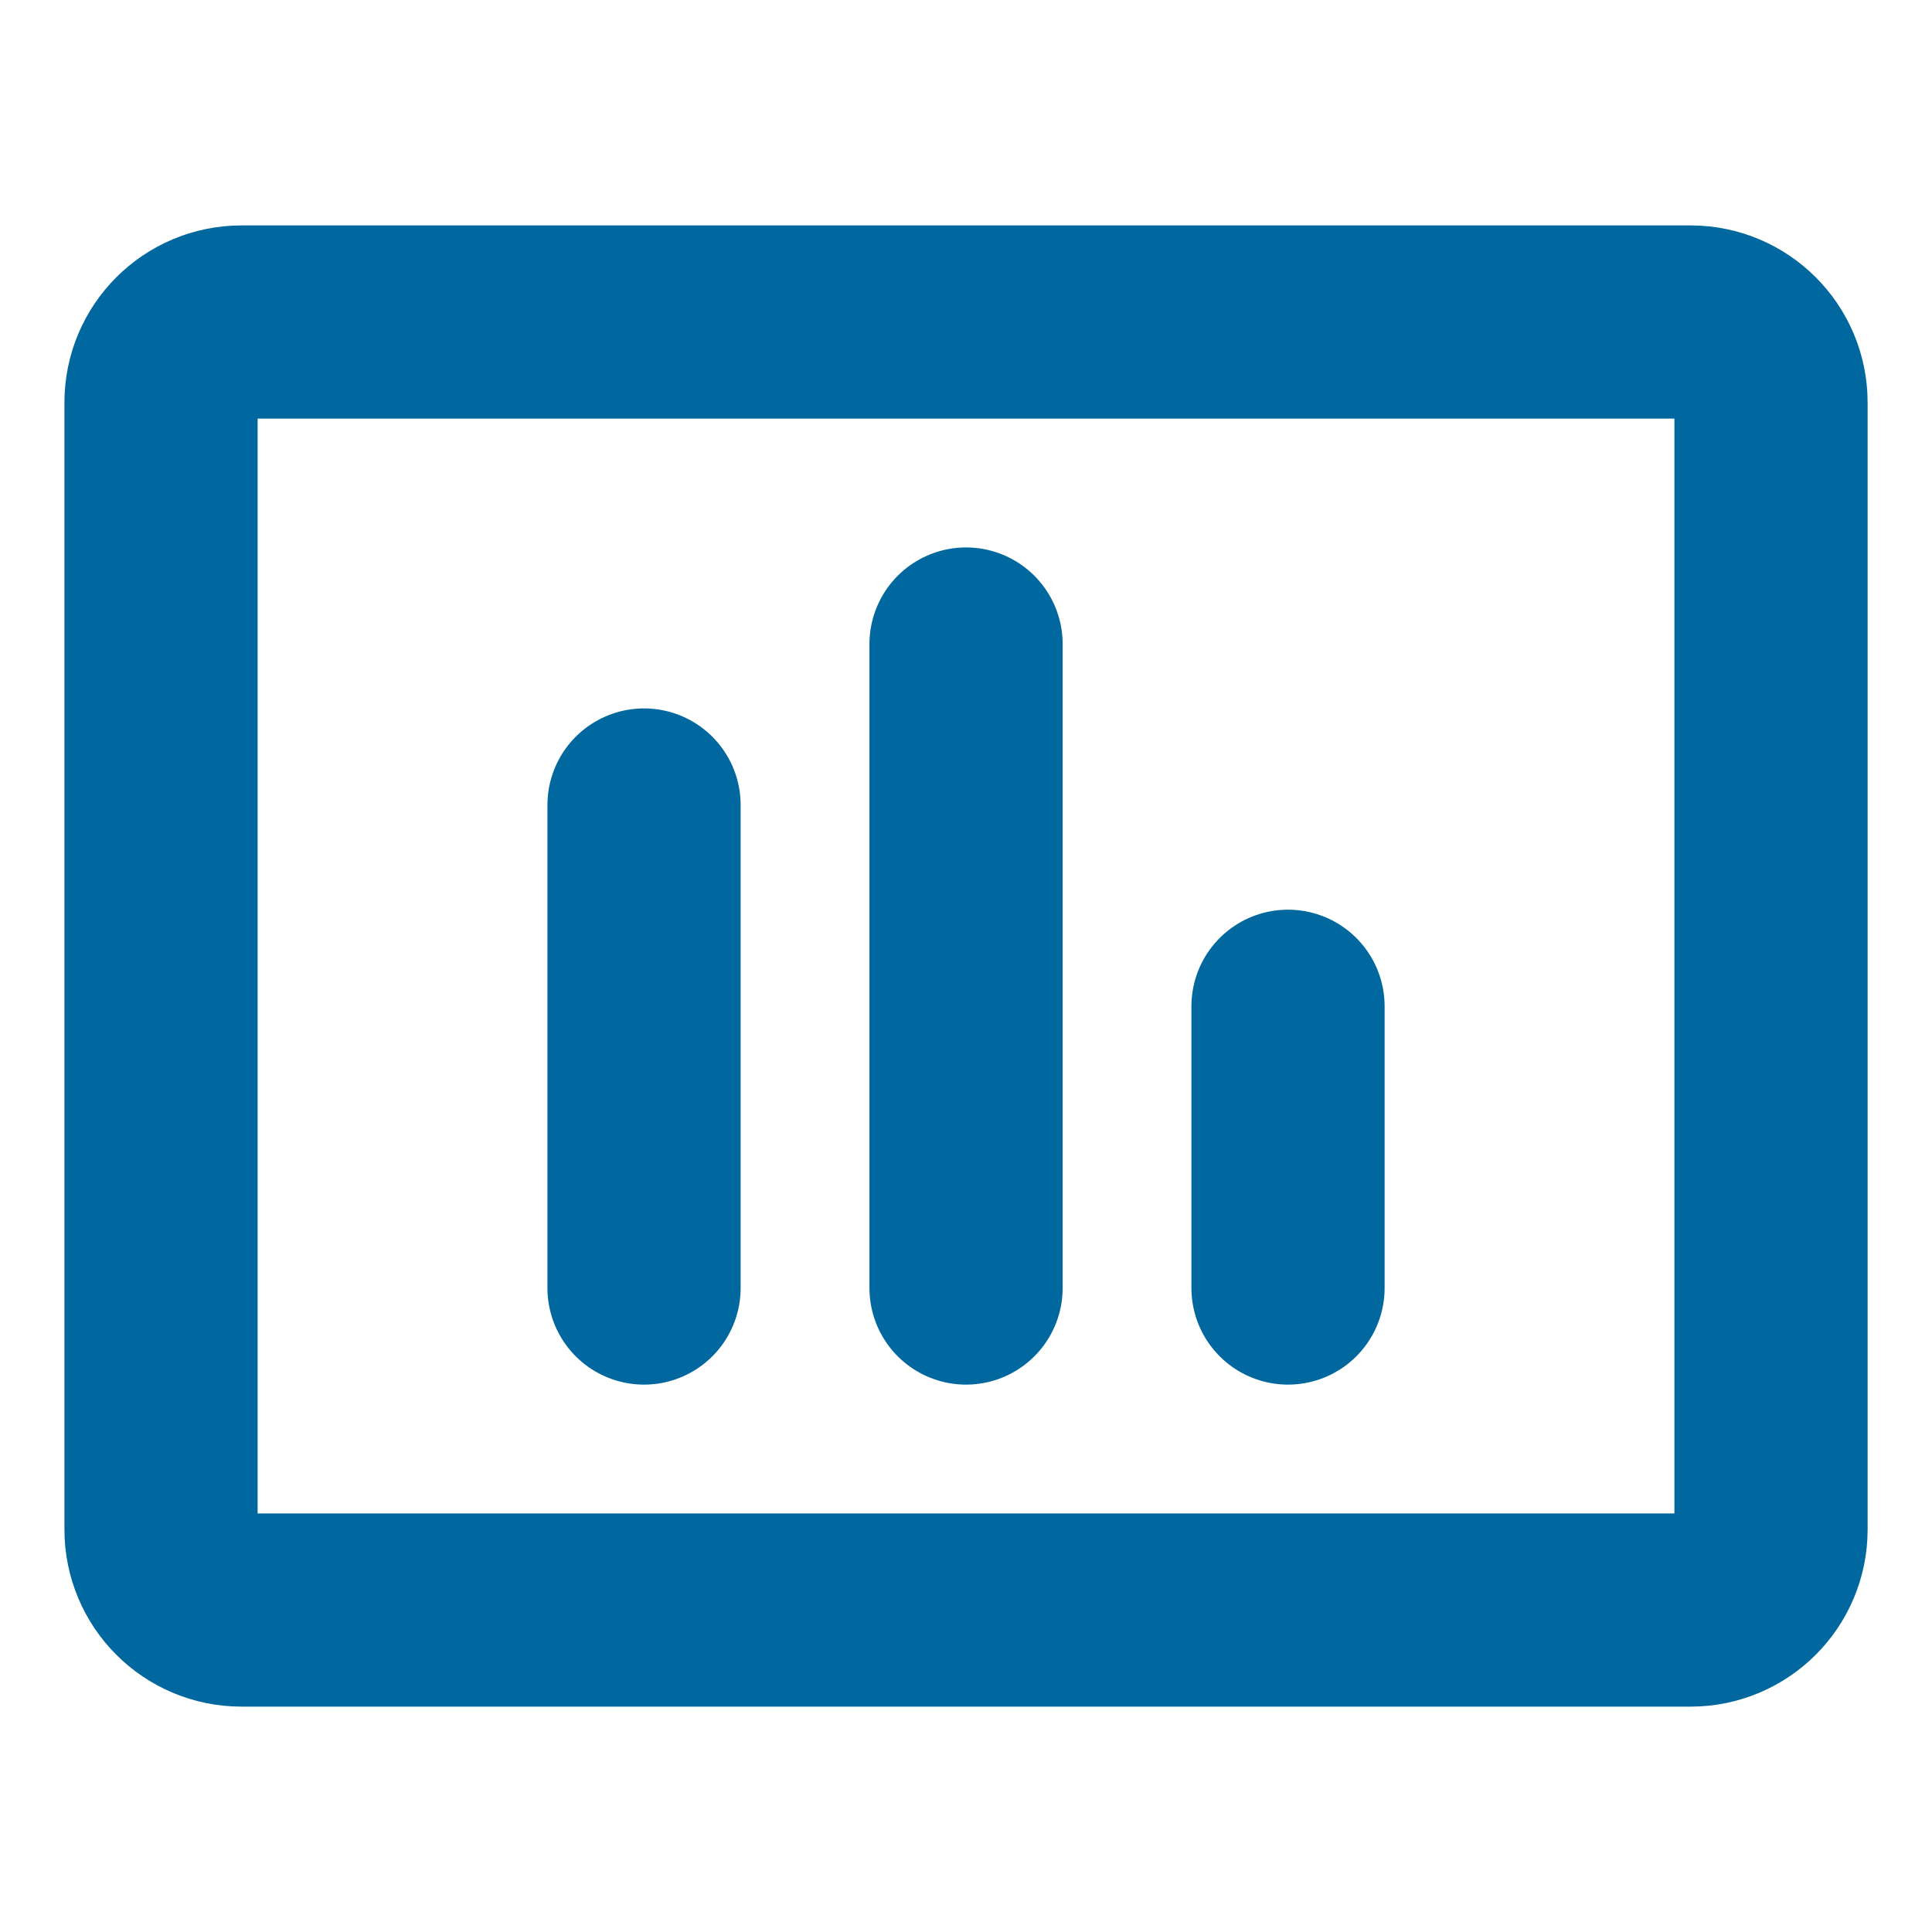
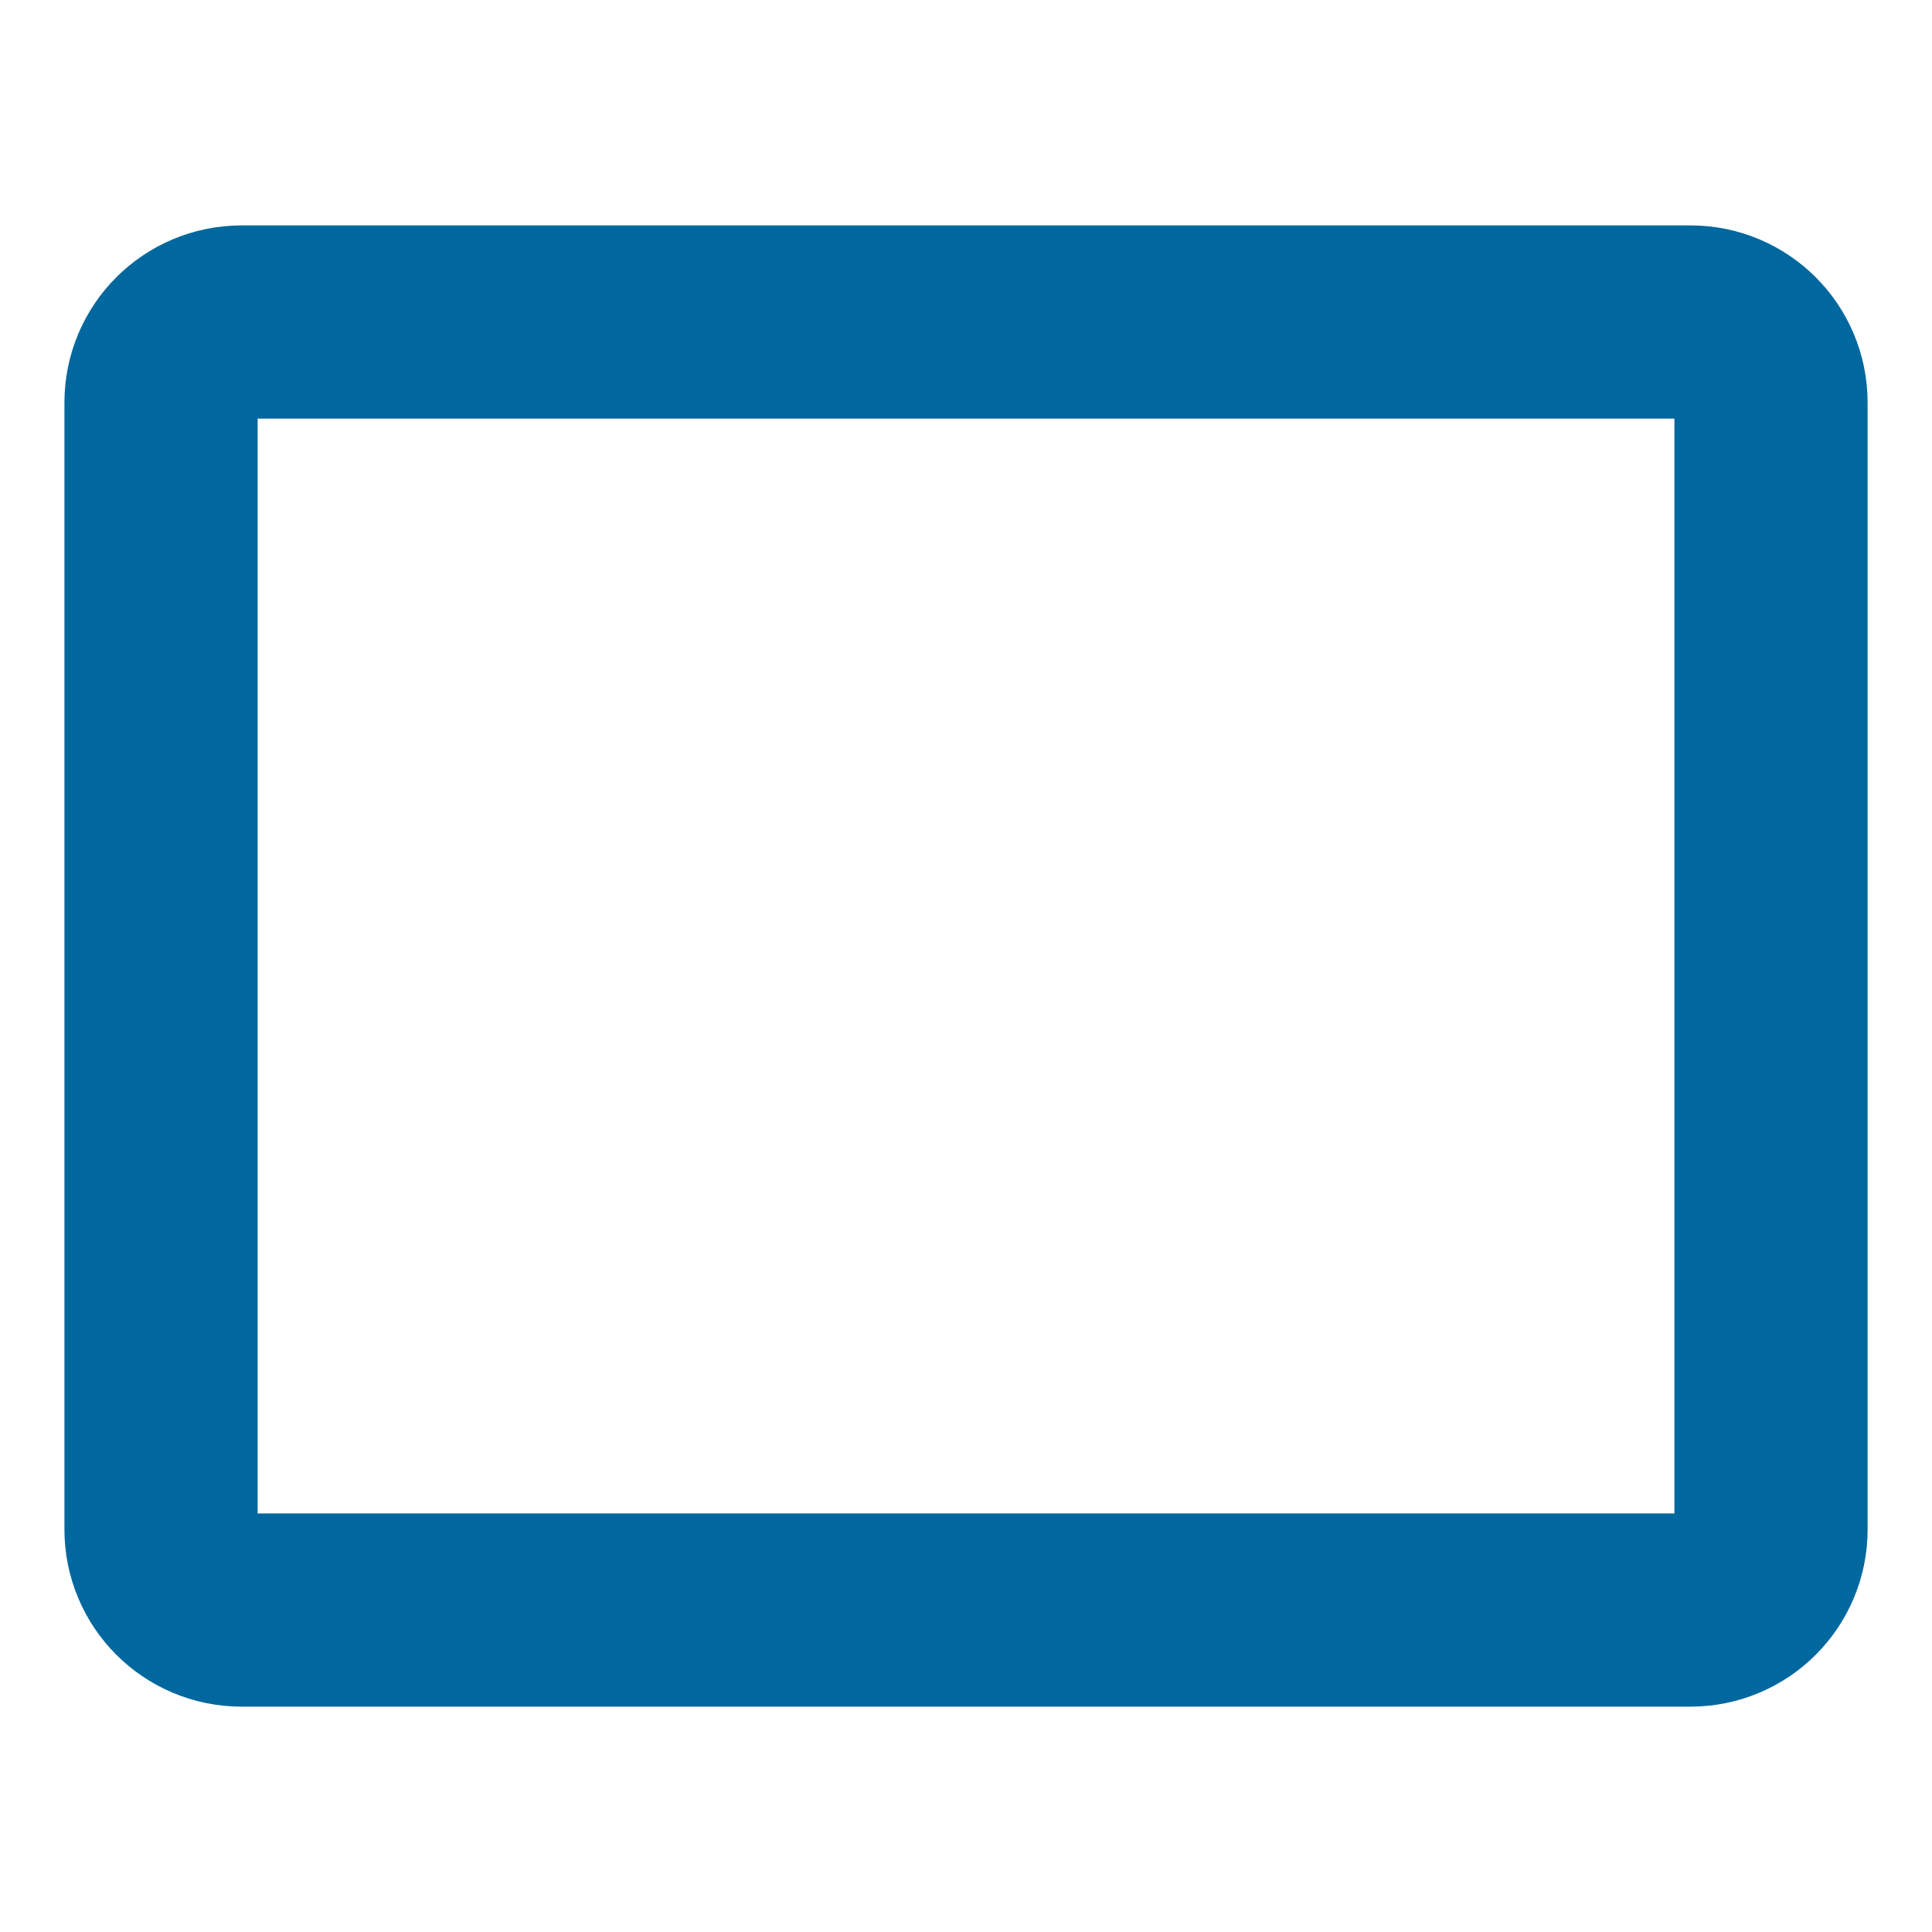
<svg xmlns="http://www.w3.org/2000/svg" width="40" height="40" viewBox="0 0 40 40" fill="none">
  <path d="M35.001 6.667H5.001C4.08 6.667 3.334 7.413 3.334 8.334V31.667C3.334 32.587 4.08 33.334 5.001 33.334H35.001C35.921 33.334 36.667 32.587 36.667 31.667V8.334C36.667 7.413 35.921 6.667 35.001 6.667Z" stroke="#00689E" stroke-width="4" stroke-linecap="round" stroke-linejoin="round" />
-   <path d="M26.667 20.834V26.667M20.001 13.334V26.667M13.334 16.667V26.667" stroke="#00689E" stroke-width="4" stroke-linecap="round" stroke-linejoin="round" />
</svg>